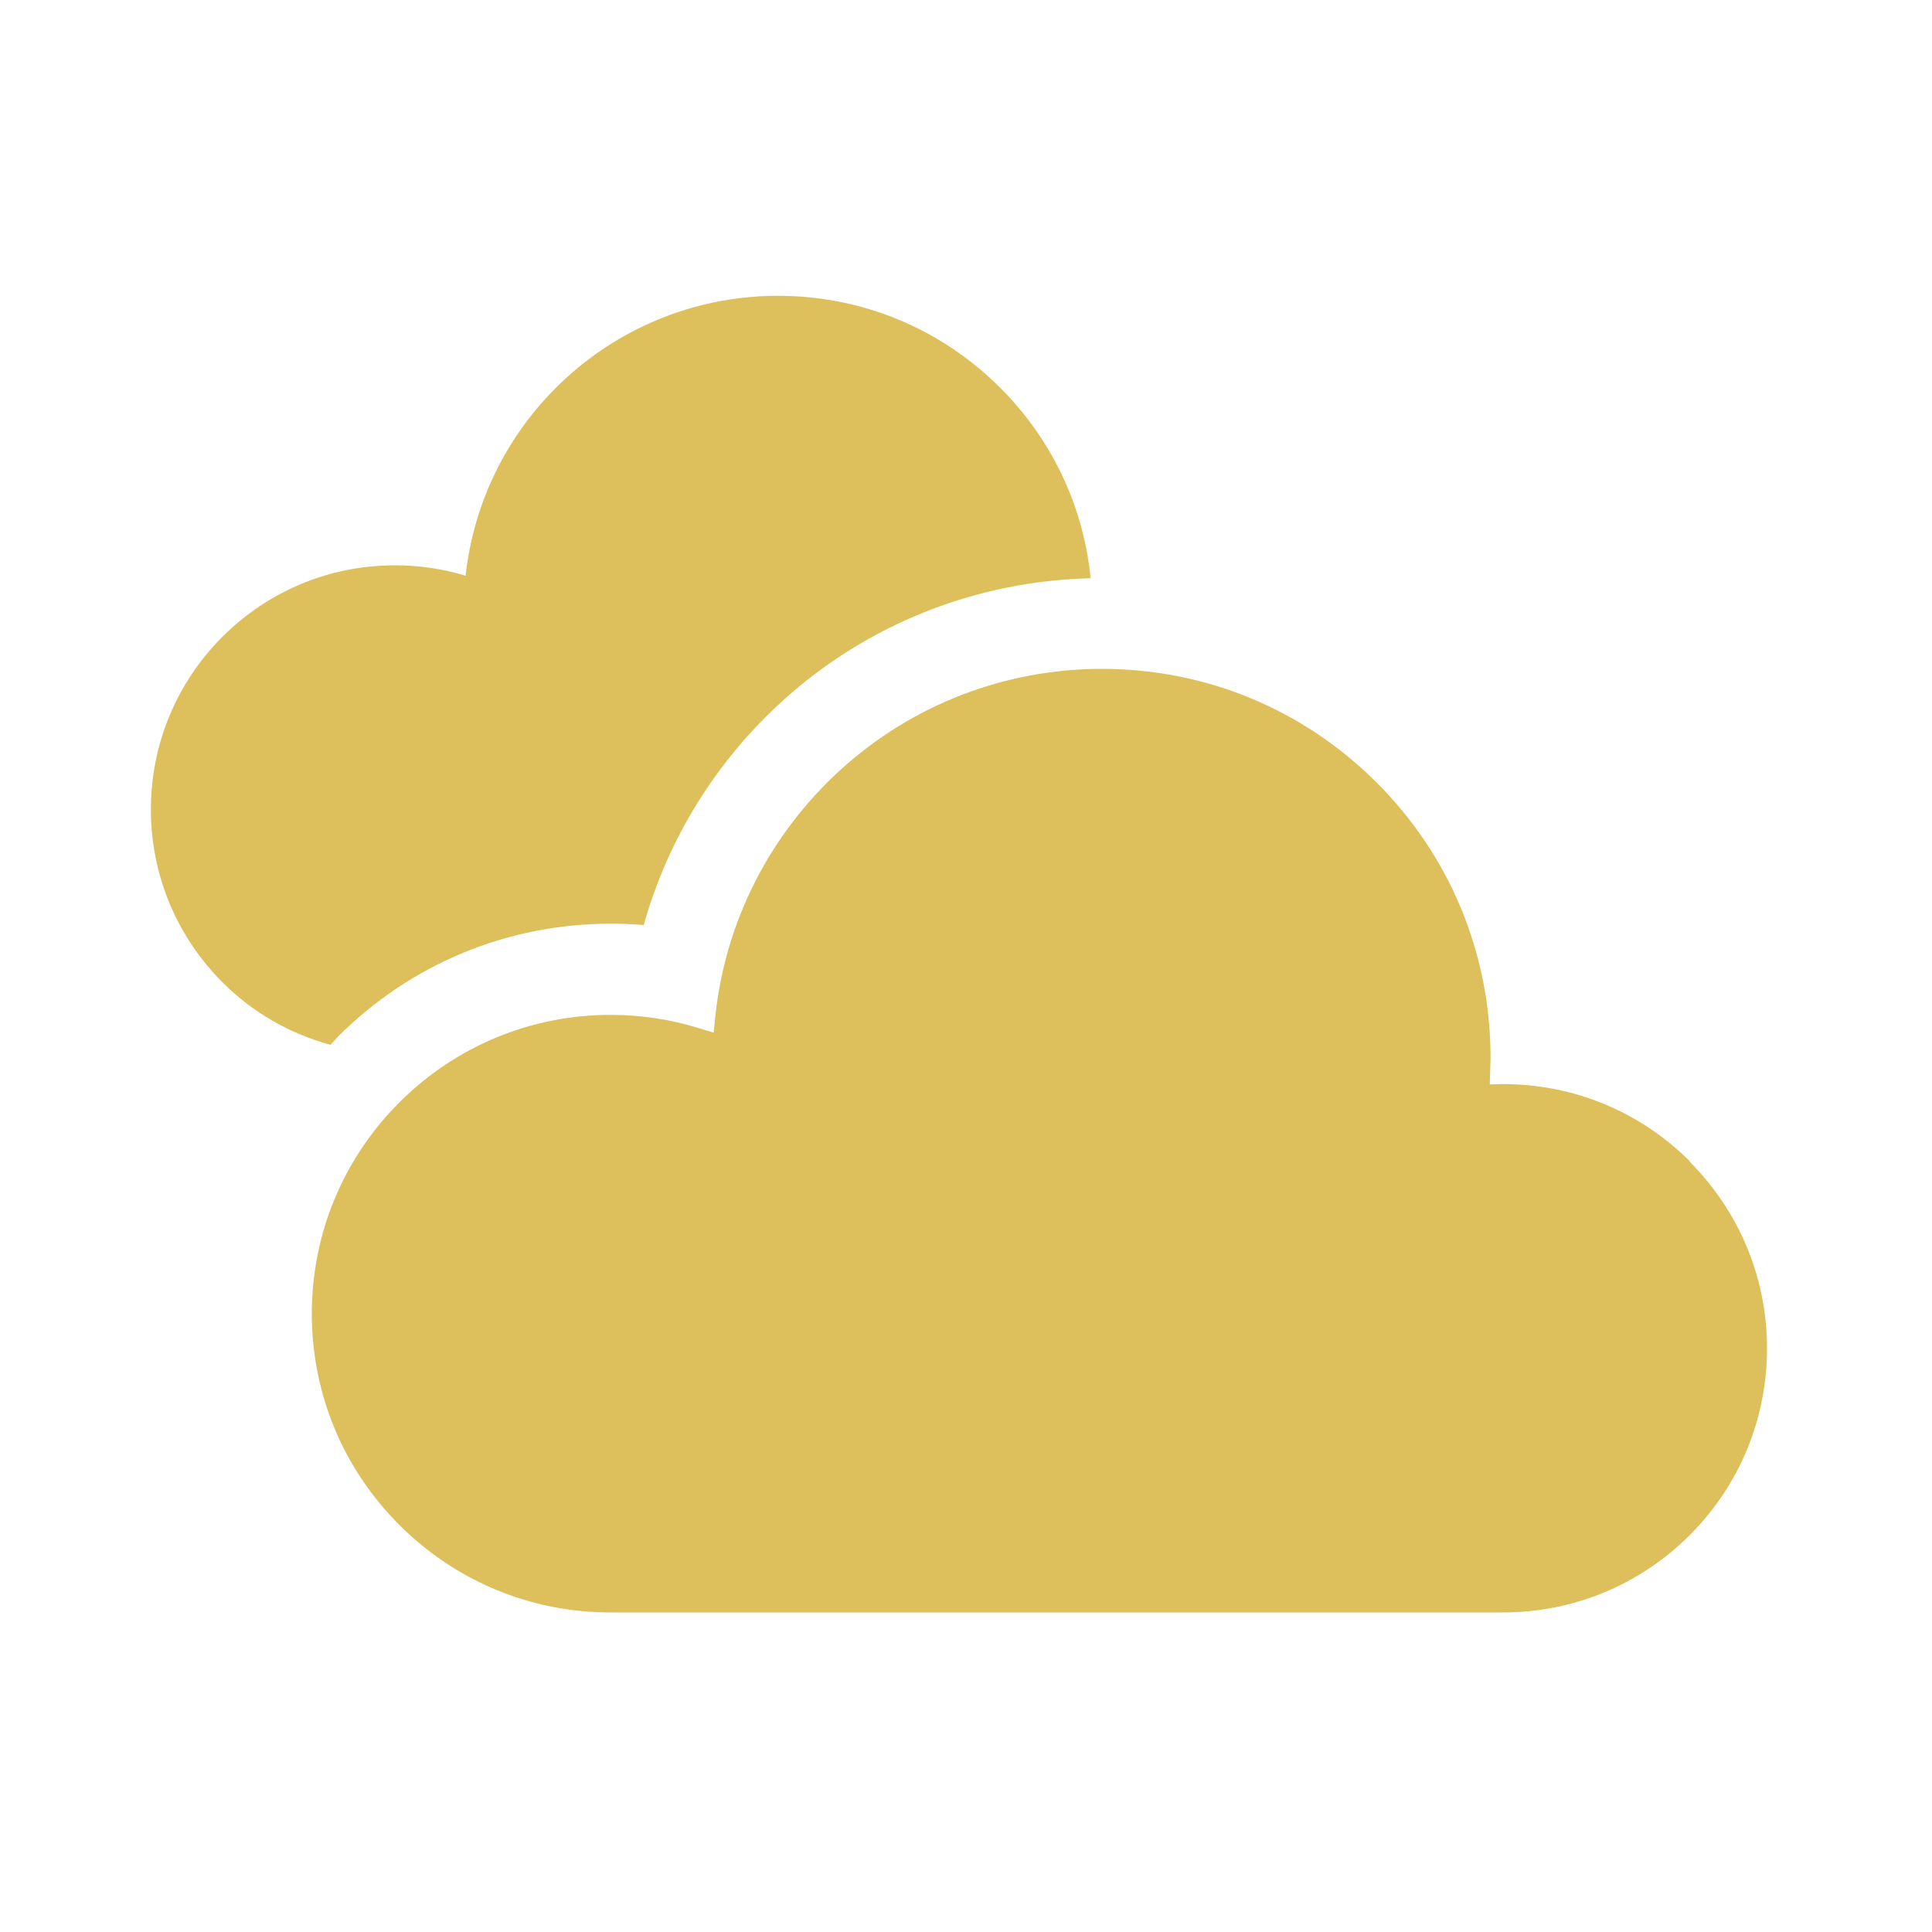
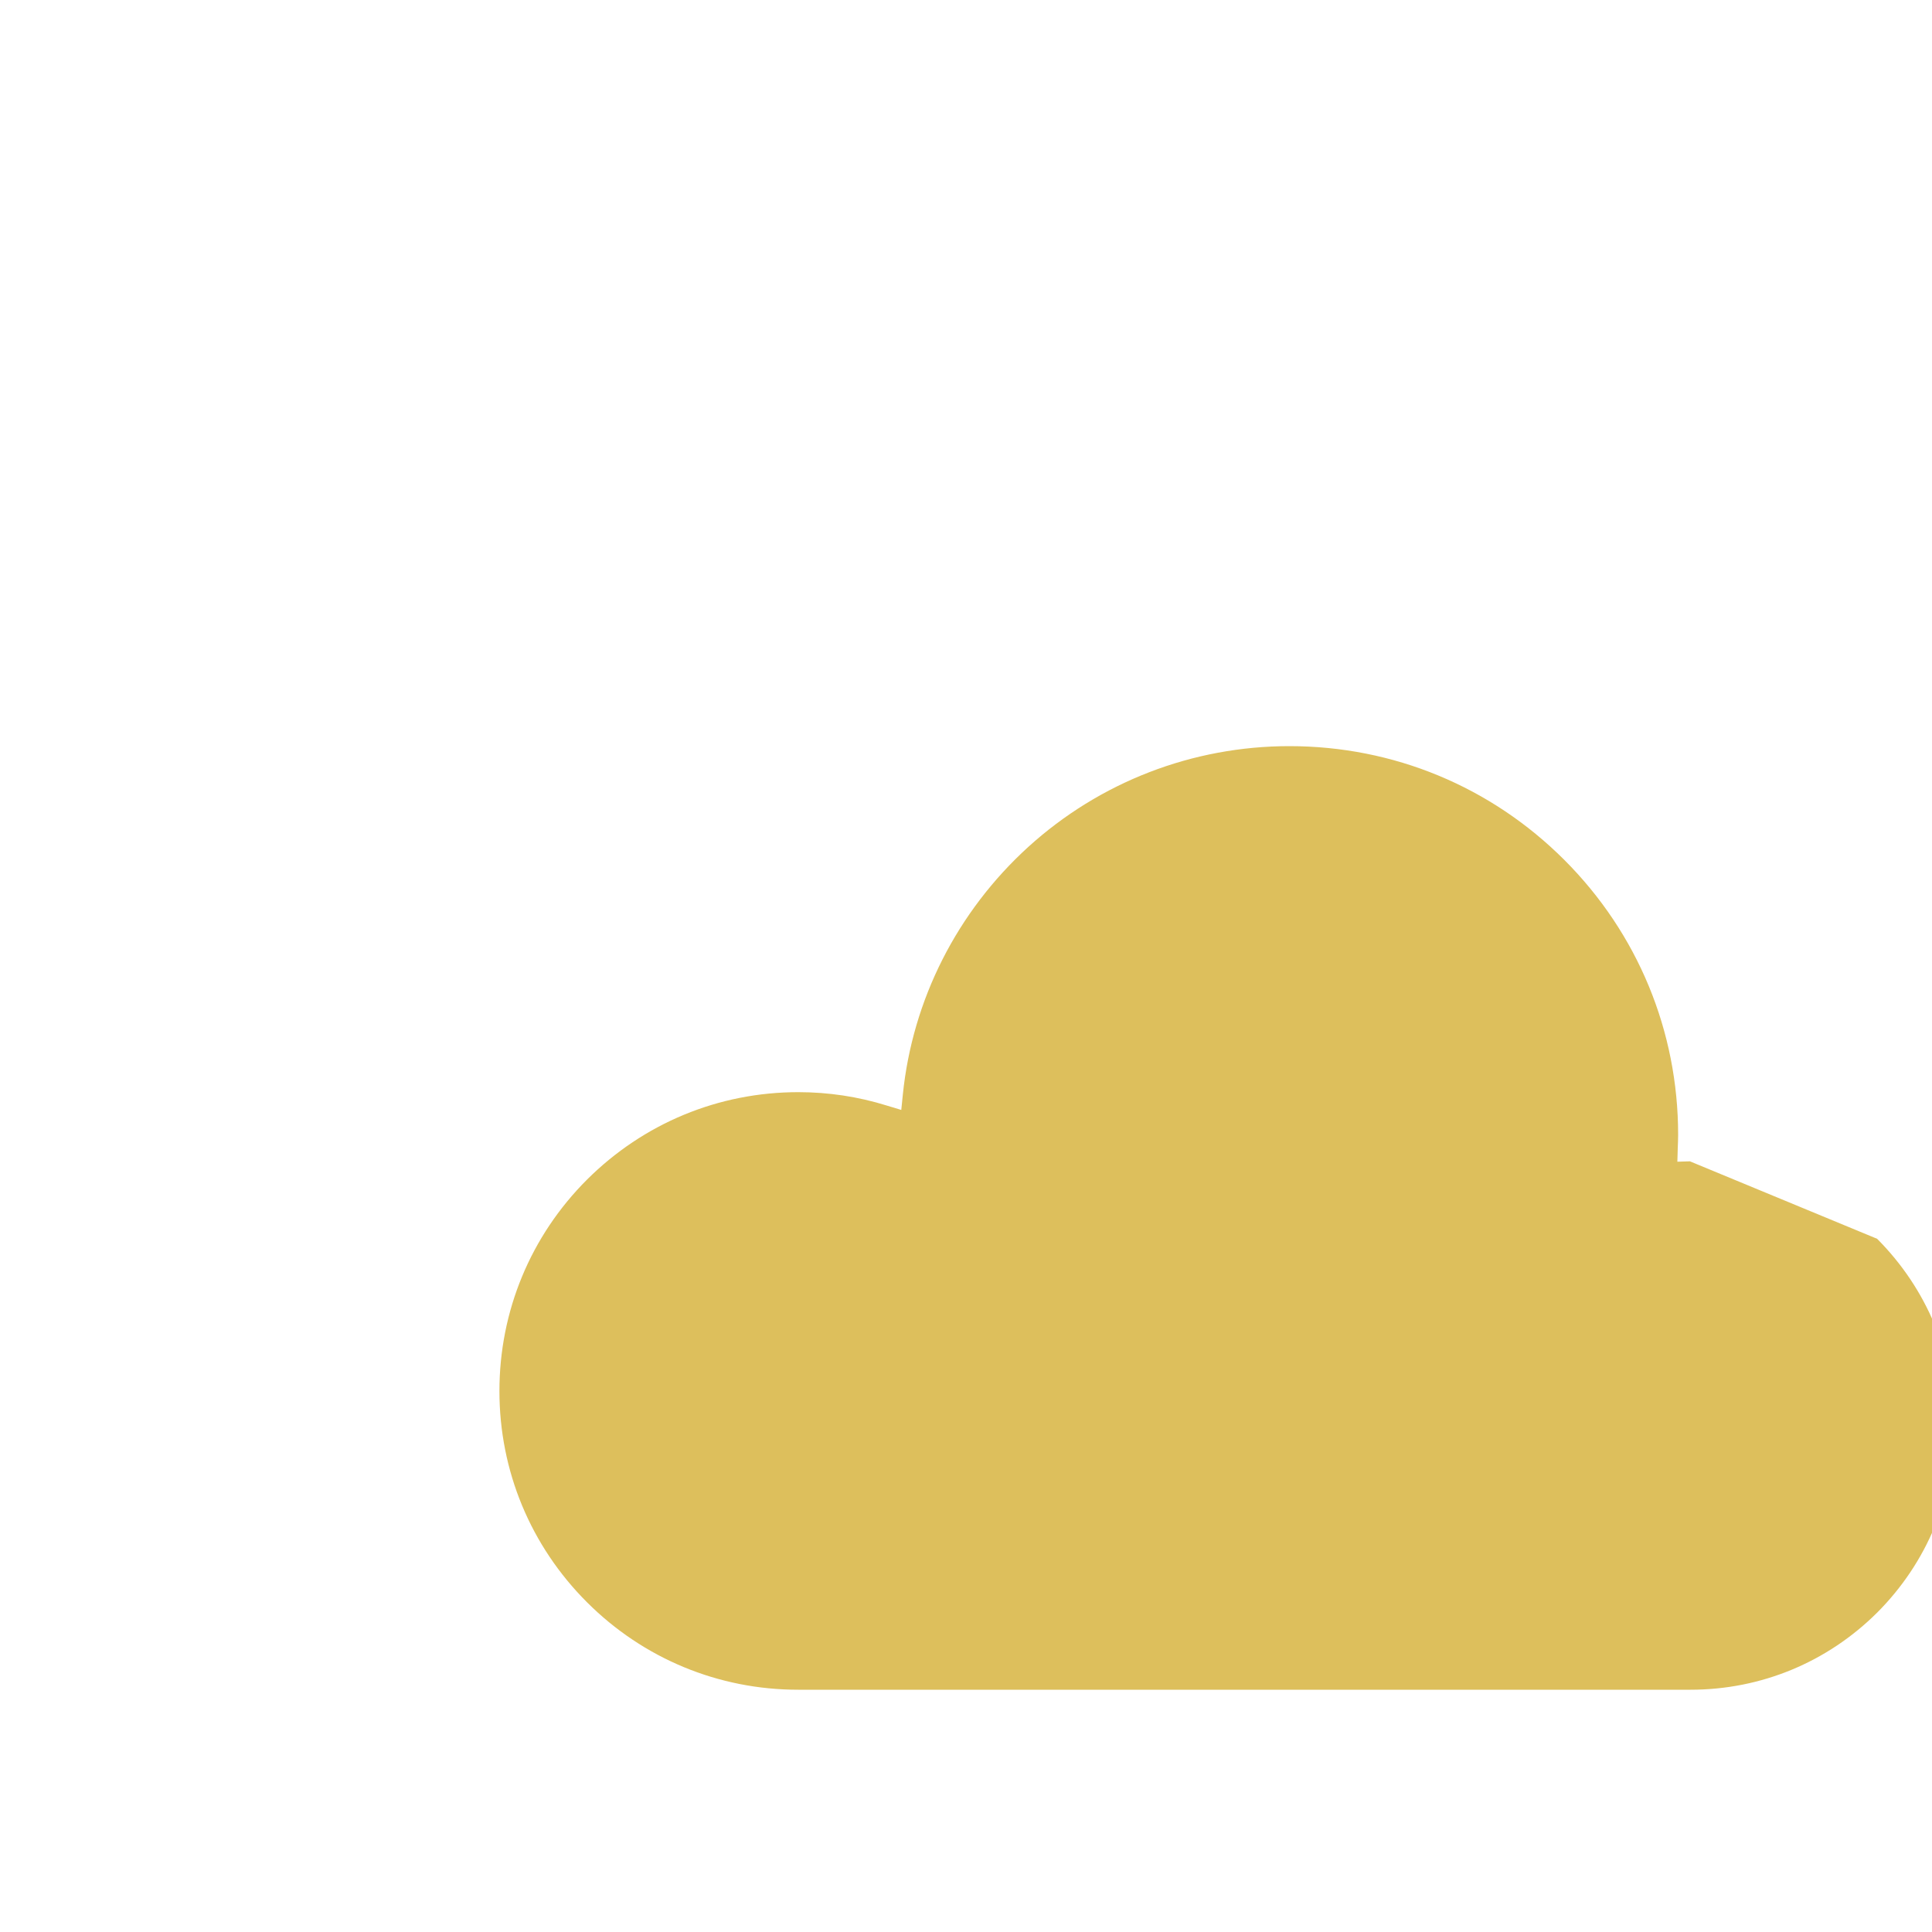
<svg xmlns="http://www.w3.org/2000/svg" id="a" viewBox="0 0 100 100">
-   <path d="M17.5,53.65c3.77-3.77,8.79-5.84,14.11-5.84,.57,0,1.14,.02,1.71,.07,1.24-4.43,3.71-8.44,7.17-11.59,4.39-3.99,10.04-6.22,15.96-6.36-.37-3.73-2-7.18-4.68-9.86-3.07-3.07-7.16-4.76-11.5-4.76-4.05,0-7.93,1.5-10.93,4.22-2.96,2.69-4.81,6.33-5.24,10.27-1.18-.36-2.41-.54-3.65-.54-3.37,0-6.54,1.31-8.94,3.7-2.38,2.39-3.7,5.56-3.7,8.94,0,3.37,1.32,6.55,3.7,8.94,1.58,1.58,3.5,2.67,5.6,3.24,.13-.14,.25-.29,.39-.43Z" fill="#DDBF5C" />
-   <path d="M87.47,60.11c-2.58-2.57-6-4-9.71-4l-.65,.02,.02-.69c.01-.27,.02-.5,.02-.7,0-5.37-2.09-10.43-5.89-14.23-3.8-3.8-8.85-5.89-14.23-5.89-5.01,0-9.81,1.85-13.52,5.22-3.68,3.35-5.99,7.9-6.49,12.82l-.08,.79-.76-.23c-1.48-.46-3.01-.69-4.57-.69-4.13,0-8.01,1.61-10.94,4.53-2.92,2.92-4.53,6.81-4.53,10.94,0,4.13,1.61,8.01,4.53,10.93,2.92,2.92,6.81,4.53,10.93,4.53h46.19c3.65,0,7.08-1.42,9.67-4h0c2.58-2.59,4-6.02,4-9.67,0-3.65-1.43-7.08-4.01-9.67Z" fill="#DDBF5C" />
+   <path d="M87.47,60.11l-.65,.02,.02-.69c.01-.27,.02-.5,.02-.7,0-5.37-2.09-10.43-5.89-14.23-3.8-3.8-8.85-5.89-14.23-5.89-5.01,0-9.81,1.85-13.52,5.22-3.68,3.35-5.99,7.9-6.49,12.82l-.08,.79-.76-.23c-1.48-.46-3.01-.69-4.57-.69-4.13,0-8.01,1.61-10.94,4.53-2.92,2.92-4.53,6.81-4.53,10.94,0,4.13,1.61,8.01,4.53,10.93,2.92,2.92,6.81,4.53,10.93,4.53h46.19c3.65,0,7.08-1.42,9.67-4h0c2.58-2.59,4-6.02,4-9.67,0-3.65-1.43-7.08-4.01-9.67Z" fill="#DDBF5C" />
</svg>